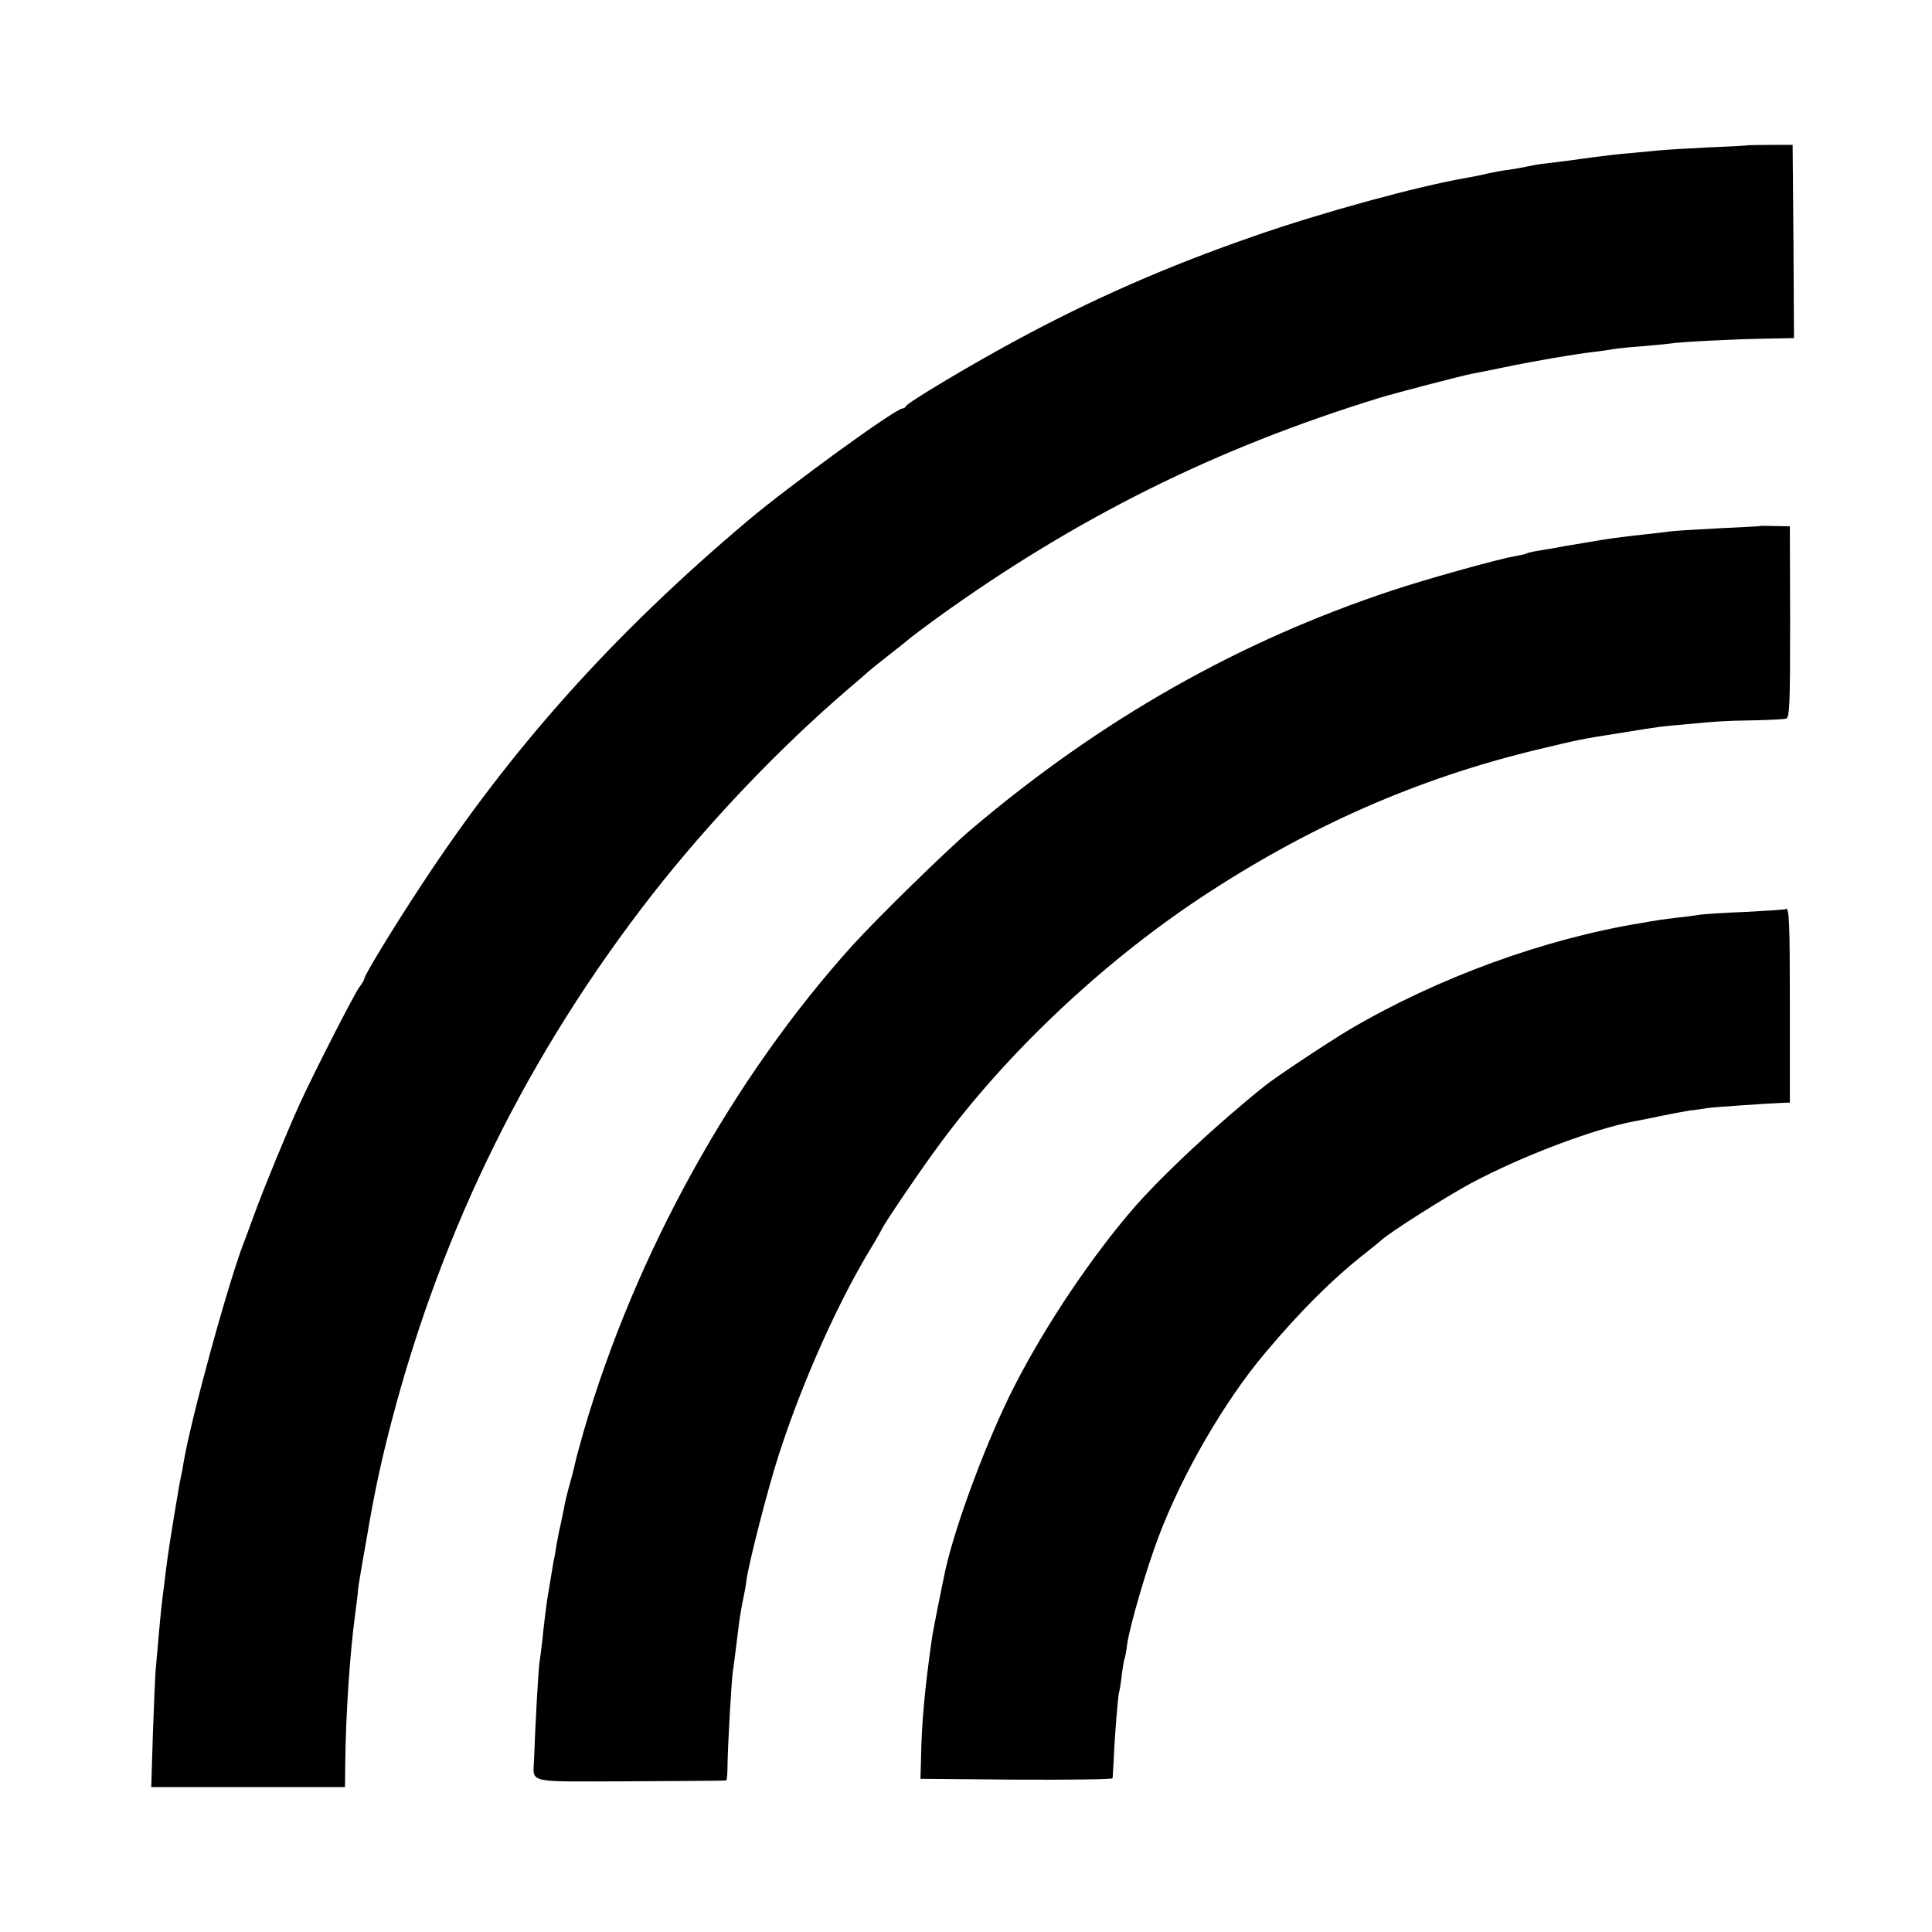
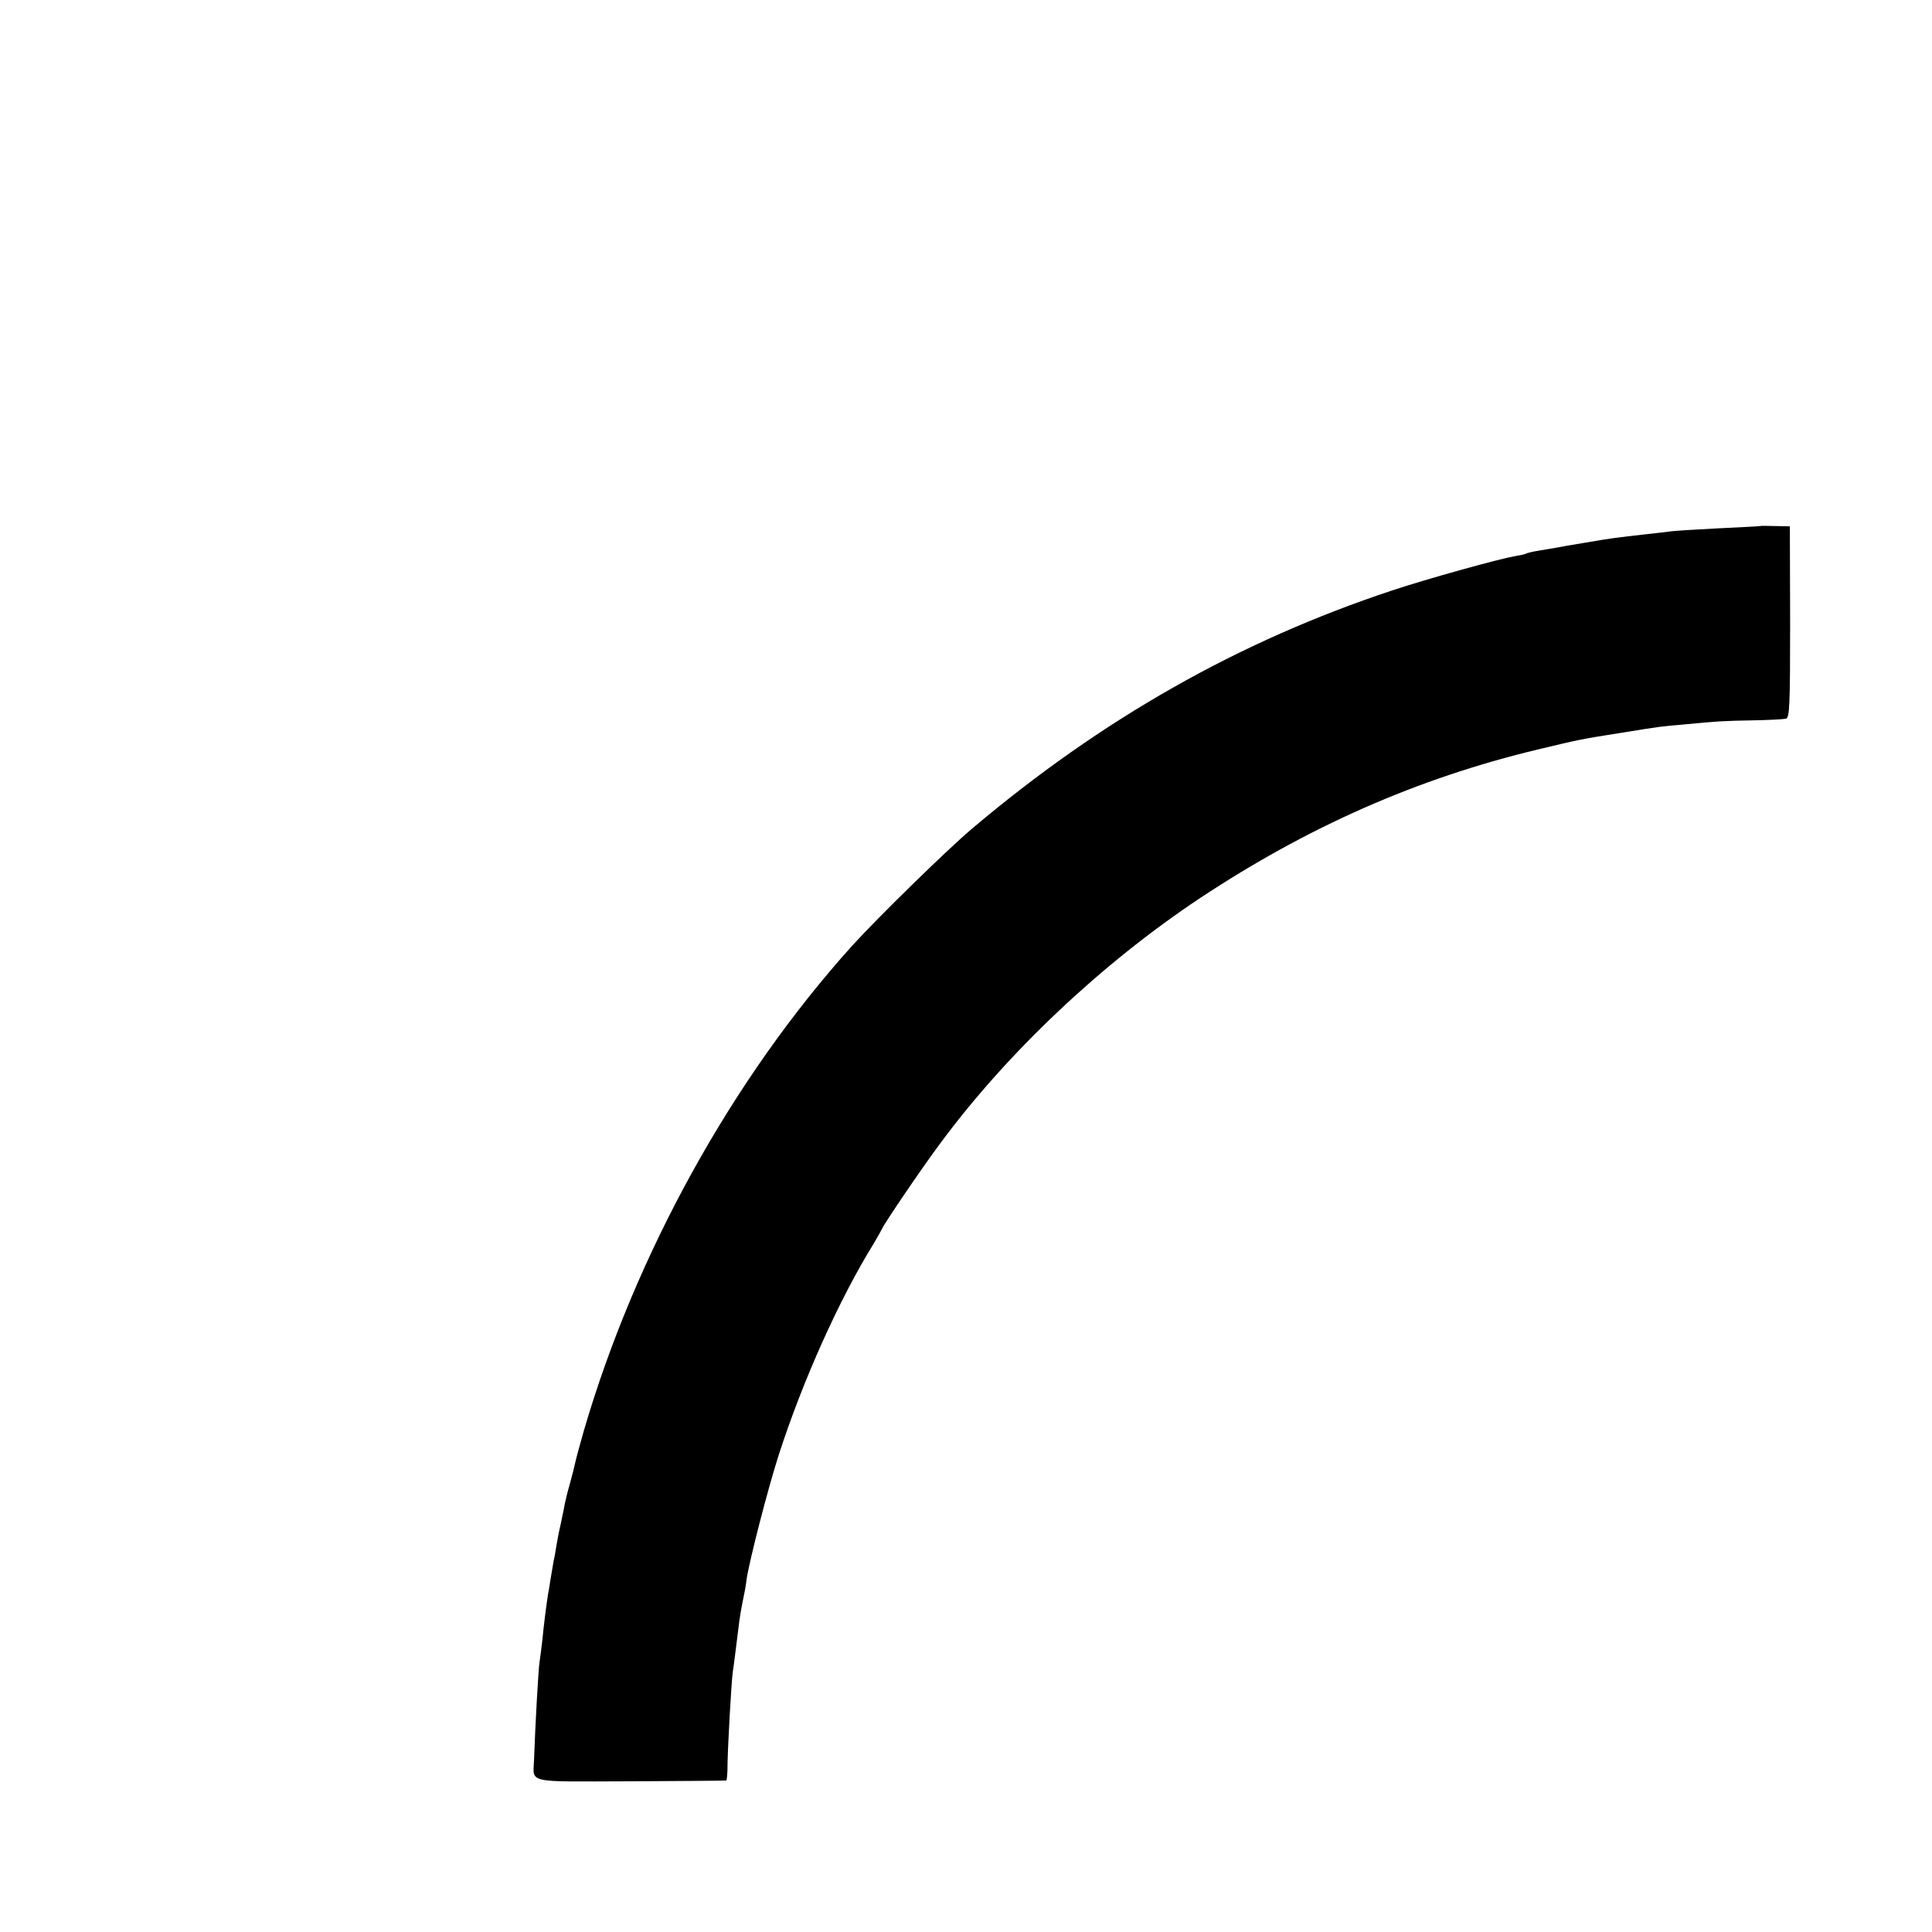
<svg xmlns="http://www.w3.org/2000/svg" version="1.0" width="700pt" height="700pt" viewBox="0 0 700 700" preserveAspectRatio="xMidYMid meet">
  <g transform="translate(0,700) scale(0.1,-0.1)" fill="#000000" stroke="none">
-     <path d="M6337 6474 c-1 -1 -67 -5 -147 -8 -80 -4 -161 -9 -180 -11 -19 -2 -66 -6 -105 -10 -38 -3 -99 -10 -135 -15 -63 -9 -123 -17 -185 -24 -16 -2 -41 -7 -55 -10 -14 -3 -42 -8 -62 -11 -21 -2 -57 -9 -80 -14 -24 -6 -59 -13 -78 -16 -178 -31 -521 -125 -765 -210 -320 -111 -593 -231 -876 -385 -159 -86 -383 -220 -387 -232 -2 -4 -7 -8 -12 -8 -25 0 -409 -279 -560 -406 -487 -411 -854 -820 -1182 -1319 -101 -153 -208 -329 -208 -341 0 -3 -8 -18 -19 -32 -22 -32 -161 -304 -213 -417 -46 -101 -127 -297 -163 -395 -15 -41 -31 -84 -35 -95 -57 -139 -199 -657 -225 -815 -2 -14 -6 -35 -9 -48 -8 -36 -45 -262 -51 -312 -3 -25 -8 -61 -10 -80 -7 -51 -13 -106 -20 -185 -3 -38 -8 -90 -10 -115 -3 -25 -7 -133 -11 -240 l-6 -195 351 0 351 0 1 90 c2 178 17 395 35 530 4 28 8 64 10 80 1 17 5 44 8 60 3 17 14 84 26 150 27 160 52 275 90 420 184 700 497 1332 944 1905 206 263 461 531 711 745 39 33 72 62 75 65 3 3 37 30 75 60 39 30 72 57 75 60 3 3 46 35 95 71 505 364 1010 615 1605 798 60 18 289 78 334 87 11 2 63 12 115 23 115 24 257 48 326 56 28 3 59 8 70 10 11 2 56 7 100 10 44 4 91 8 104 10 34 6 227 16 349 18 l102 2 -2 350 -3 350 -78 0 c-43 0 -79 -1 -80 -1z" />
    <path d="M6377 5094 c-1 -1 -67 -4 -147 -8 -80 -4 -158 -9 -175 -11 -16 -2 -55 -7 -85 -10 -117 -13 -138 -16 -225 -31 -49 -8 -101 -17 -115 -20 -14 -2 -41 -7 -60 -10 -19 -3 -38 -8 -41 -10 -3 -2 -21 -6 -40 -9 -58 -10 -318 -82 -444 -124 -556 -184 -1055 -467 -1525 -865 -92 -78 -338 -319 -431 -421 -435 -482 -787 -1119 -974 -1760 -14 -49 -28 -101 -31 -115 -3 -14 -11 -47 -19 -75 -8 -27 -16 -61 -19 -75 -2 -14 -9 -45 -14 -70 -6 -25 -13 -61 -16 -80 -3 -19 -7 -44 -10 -55 -2 -11 -7 -40 -11 -65 -4 -25 -8 -52 -10 -60 -5 -33 -15 -108 -20 -163 -4 -32 -8 -67 -10 -78 -4 -18 -16 -235 -20 -354 -3 -88 -35 -80 348 -79 188 1 345 2 348 3 3 0 5 27 5 59 1 67 14 300 19 334 4 25 11 84 21 163 3 28 10 69 15 93 5 23 12 59 14 80 11 71 77 328 117 452 87 269 219 563 344 765 13 22 27 47 31 55 10 22 146 222 208 305 244 331 587 654 940 889 392 260 790 436 1229 541 151 36 149 36 301 60 148 24 144 23 225 30 125 12 141 13 250 15 58 1 112 4 121 6 13 4 15 46 15 351 l-1 346 -53 1 c-29 1 -54 1 -55 0z" />
-     <path d="M6469 3706 c-2 -2 -67 -6 -144 -10 -77 -3 -151 -8 -165 -10 -14 -2 -52 -8 -85 -11 -56 -7 -70 -9 -127 -19 -355 -58 -740 -199 -1058 -386 -71 -42 -269 -173 -307 -204 -176 -141 -364 -317 -471 -438 -157 -181 -321 -425 -436 -649 -97 -189 -213 -498 -251 -669 -17 -81 -45 -220 -49 -250 -25 -176 -37 -302 -39 -435 l-2 -70 348 -3 c191 -1 348 1 348 5 1 5 2 33 4 63 3 80 16 244 20 250 1 3 6 29 9 59 4 29 8 56 10 60 2 3 7 27 10 54 9 64 69 271 113 387 85 227 240 494 386 667 131 156 249 273 371 368 21 17 44 35 50 41 30 28 233 157 326 207 185 99 446 197 590 224 13 2 56 11 95 19 38 8 86 17 105 20 19 2 49 6 65 9 28 4 204 16 270 19 l30 1 0 343 c0 312 -2 370 -16 358z" />
  </g>
</svg>